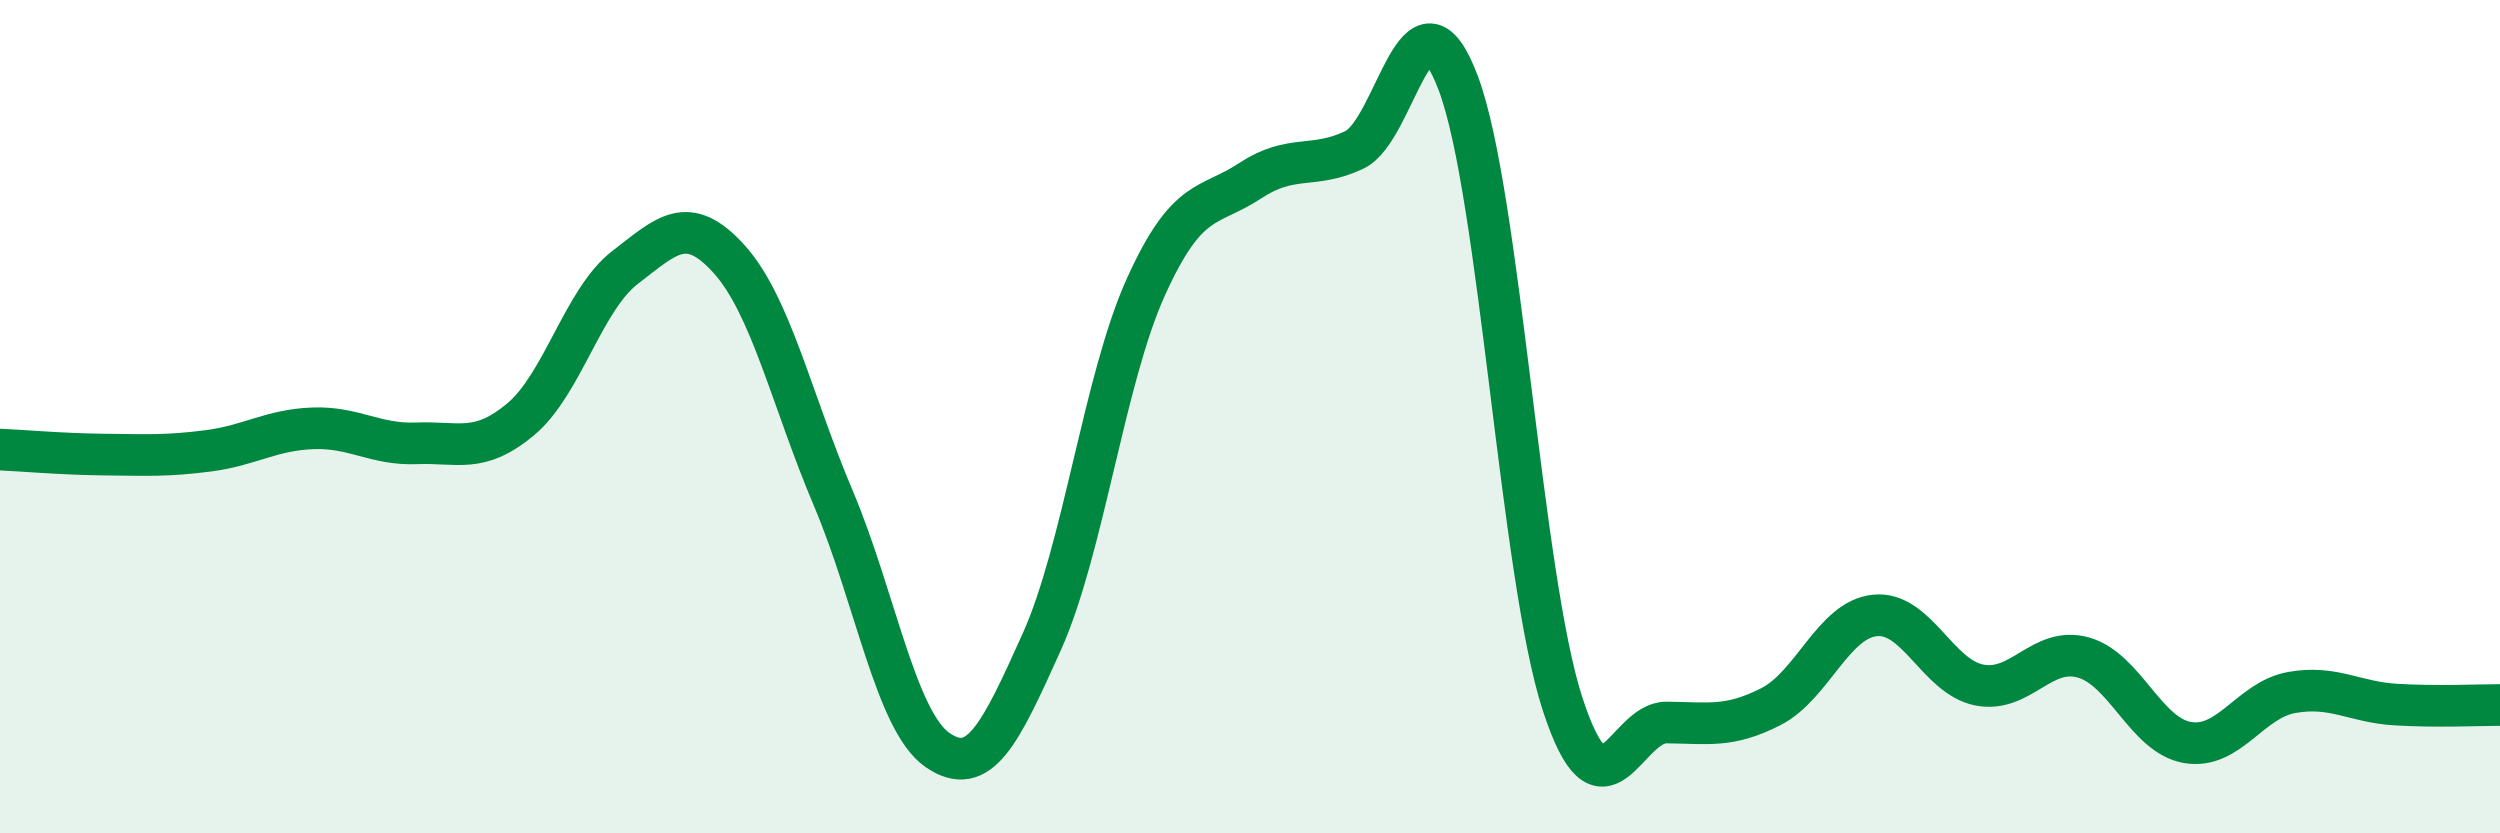
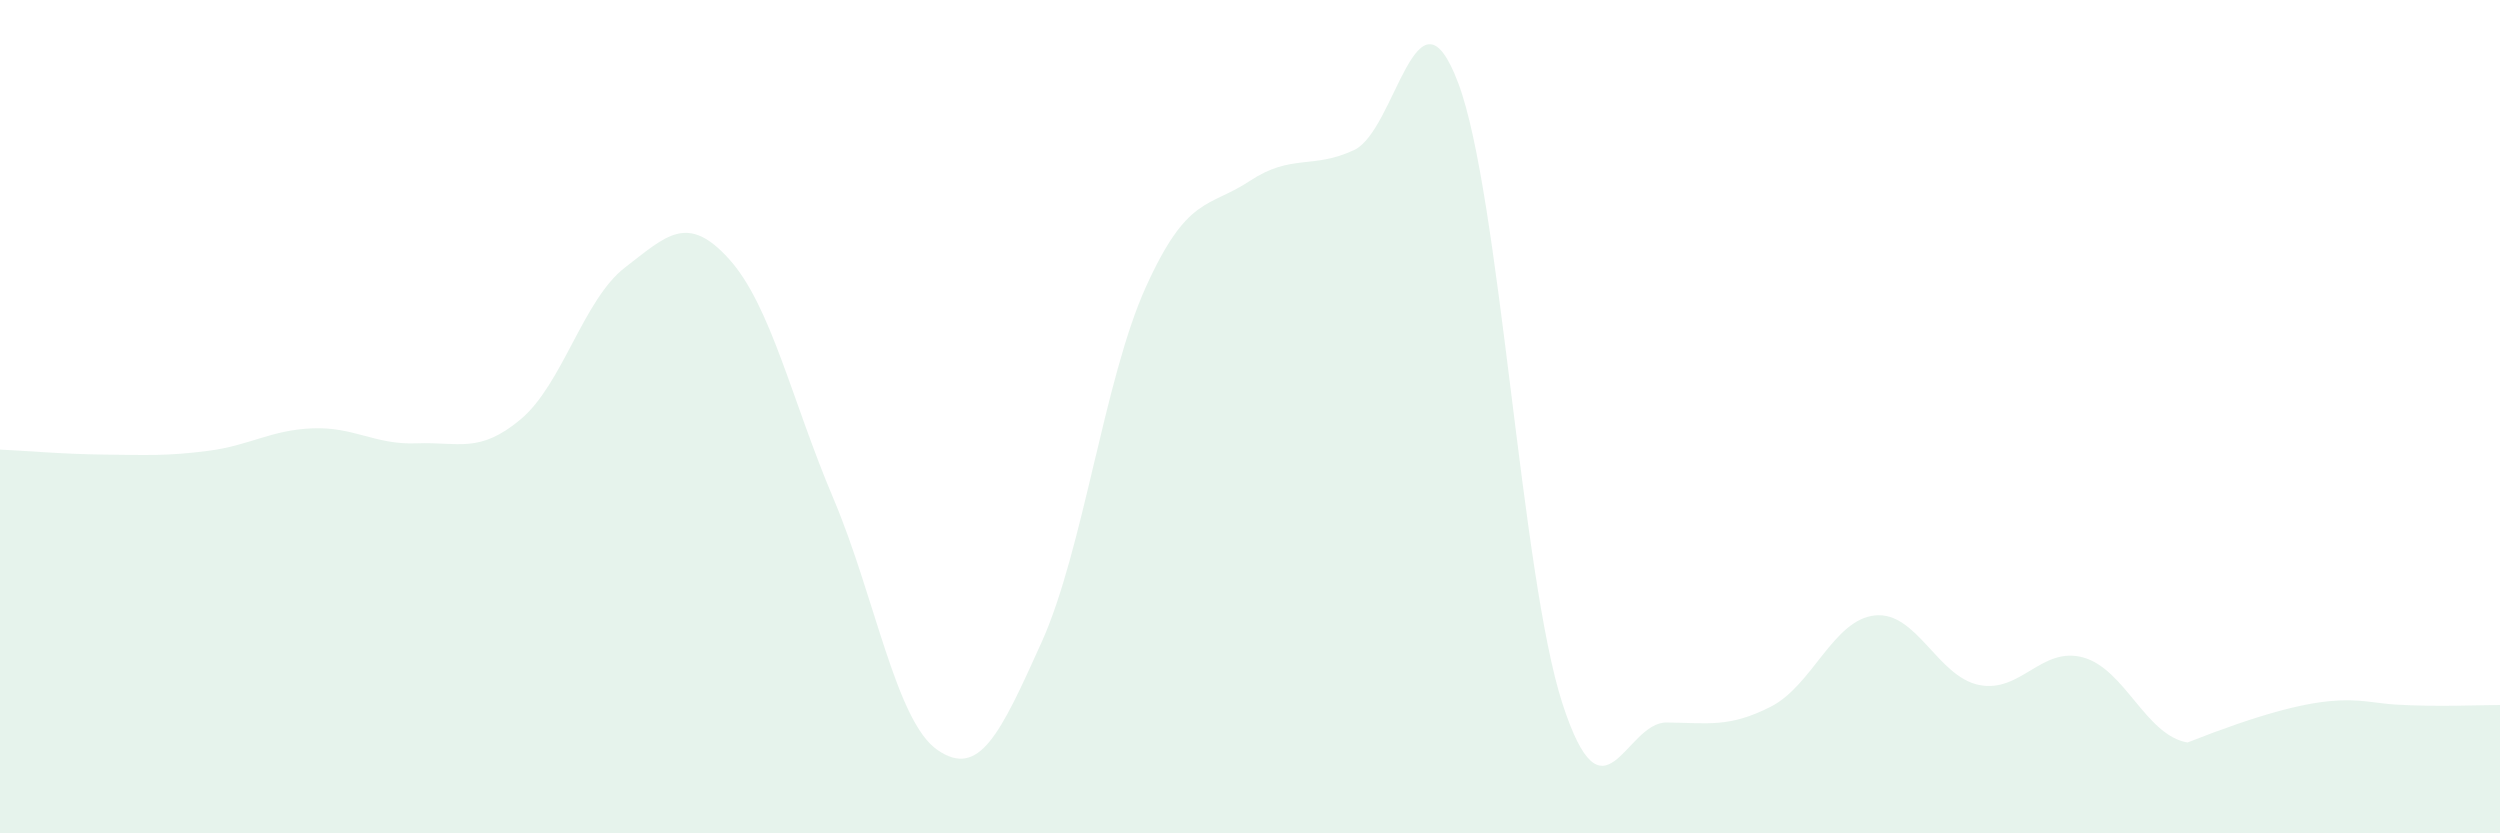
<svg xmlns="http://www.w3.org/2000/svg" width="60" height="20" viewBox="0 0 60 20">
-   <path d="M 0,10.79 C 0.5,10.81 1.5,10.9 2.5,10.91 C 3.5,10.92 4,10.95 5,10.82 C 6,10.69 6.5,10.32 7.5,10.28 C 8.5,10.24 9,10.68 10,10.64 C 11,10.6 11.5,10.9 12.5,10.06 C 13.5,9.22 14,7.19 15,6.42 C 16,5.65 16.5,5.11 17.5,6.22 C 18.5,7.33 19,9.6 20,11.96 C 21,14.32 21.5,17.31 22.5,18 C 23.5,18.69 24,17.63 25,15.41 C 26,13.19 26.5,9.1 27.5,6.89 C 28.5,4.68 29,5 30,4.34 C 31,3.68 31.5,4.07 32.5,3.6 C 33.5,3.13 34,-0.66 35,2 C 36,4.66 36.5,13.82 37.5,16.89 C 38.5,19.96 39,17.33 40,17.34 C 41,17.35 41.5,17.47 42.5,16.96 C 43.5,16.45 44,14.87 45,14.77 C 46,14.67 46.5,16.24 47.5,16.44 C 48.5,16.64 49,15.5 50,15.78 C 51,16.06 51.5,17.65 52.5,17.82 C 53.5,17.99 54,16.8 55,16.62 C 56,16.44 56.5,16.85 57.5,16.91 C 58.5,16.97 59.5,16.92 60,16.92L60 20L0 20Z" fill="#008740" opacity="0.1" stroke-linecap="round" stroke-linejoin="round" />
-   <path d="M 0,10.79 C 0.5,10.81 1.5,10.9 2.5,10.91 C 3.5,10.92 4,10.95 5,10.82 C 6,10.69 6.5,10.32 7.5,10.28 C 8.5,10.24 9,10.68 10,10.64 C 11,10.6 11.5,10.9 12.5,10.06 C 13.5,9.22 14,7.19 15,6.42 C 16,5.65 16.5,5.11 17.5,6.22 C 18.5,7.33 19,9.6 20,11.96 C 21,14.32 21.5,17.31 22.5,18 C 23.5,18.69 24,17.63 25,15.41 C 26,13.19 26.5,9.1 27.5,6.89 C 28.5,4.68 29,5 30,4.34 C 31,3.68 31.5,4.07 32.5,3.6 C 33.5,3.13 34,-0.66 35,2 C 36,4.66 36.5,13.82 37.5,16.89 C 38.5,19.96 39,17.33 40,17.34 C 41,17.35 41.5,17.47 42.5,16.96 C 43.5,16.45 44,14.87 45,14.77 C 46,14.67 46.5,16.24 47.5,16.44 C 48.5,16.64 49,15.5 50,15.78 C 51,16.06 51.5,17.65 52.5,17.82 C 53.5,17.99 54,16.8 55,16.62 C 56,16.44 56.5,16.85 57.5,16.91 C 58.5,16.97 59.5,16.92 60,16.92" stroke="#008740" stroke-width="1" fill="none" stroke-linecap="round" stroke-linejoin="round" />
+   <path d="M 0,10.79 C 0.5,10.81 1.5,10.9 2.5,10.91 C 3.5,10.92 4,10.95 5,10.82 C 6,10.69 6.5,10.32 7.5,10.28 C 8.5,10.24 9,10.68 10,10.64 C 11,10.6 11.5,10.9 12.5,10.06 C 13.5,9.22 14,7.19 15,6.42 C 16,5.65 16.5,5.11 17.5,6.22 C 18.5,7.33 19,9.6 20,11.96 C 21,14.32 21.5,17.31 22.5,18 C 23.5,18.69 24,17.63 25,15.41 C 26,13.19 26.5,9.1 27.5,6.89 C 28.5,4.68 29,5 30,4.34 C 31,3.68 31.5,4.07 32.5,3.6 C 33.5,3.13 34,-0.66 35,2 C 36,4.66 36.5,13.82 37.5,16.89 C 38.5,19.96 39,17.33 40,17.34 C 41,17.35 41.5,17.47 42.5,16.96 C 43.5,16.45 44,14.87 45,14.77 C 46,14.67 46.5,16.24 47.5,16.44 C 48.5,16.64 49,15.5 50,15.78 C 51,16.06 51.5,17.65 52.5,17.82 C 56,16.44 56.5,16.85 57.5,16.91 C 58.5,16.97 59.5,16.92 60,16.92L60 20L0 20Z" fill="#008740" opacity="0.1" stroke-linecap="round" stroke-linejoin="round" />
</svg>